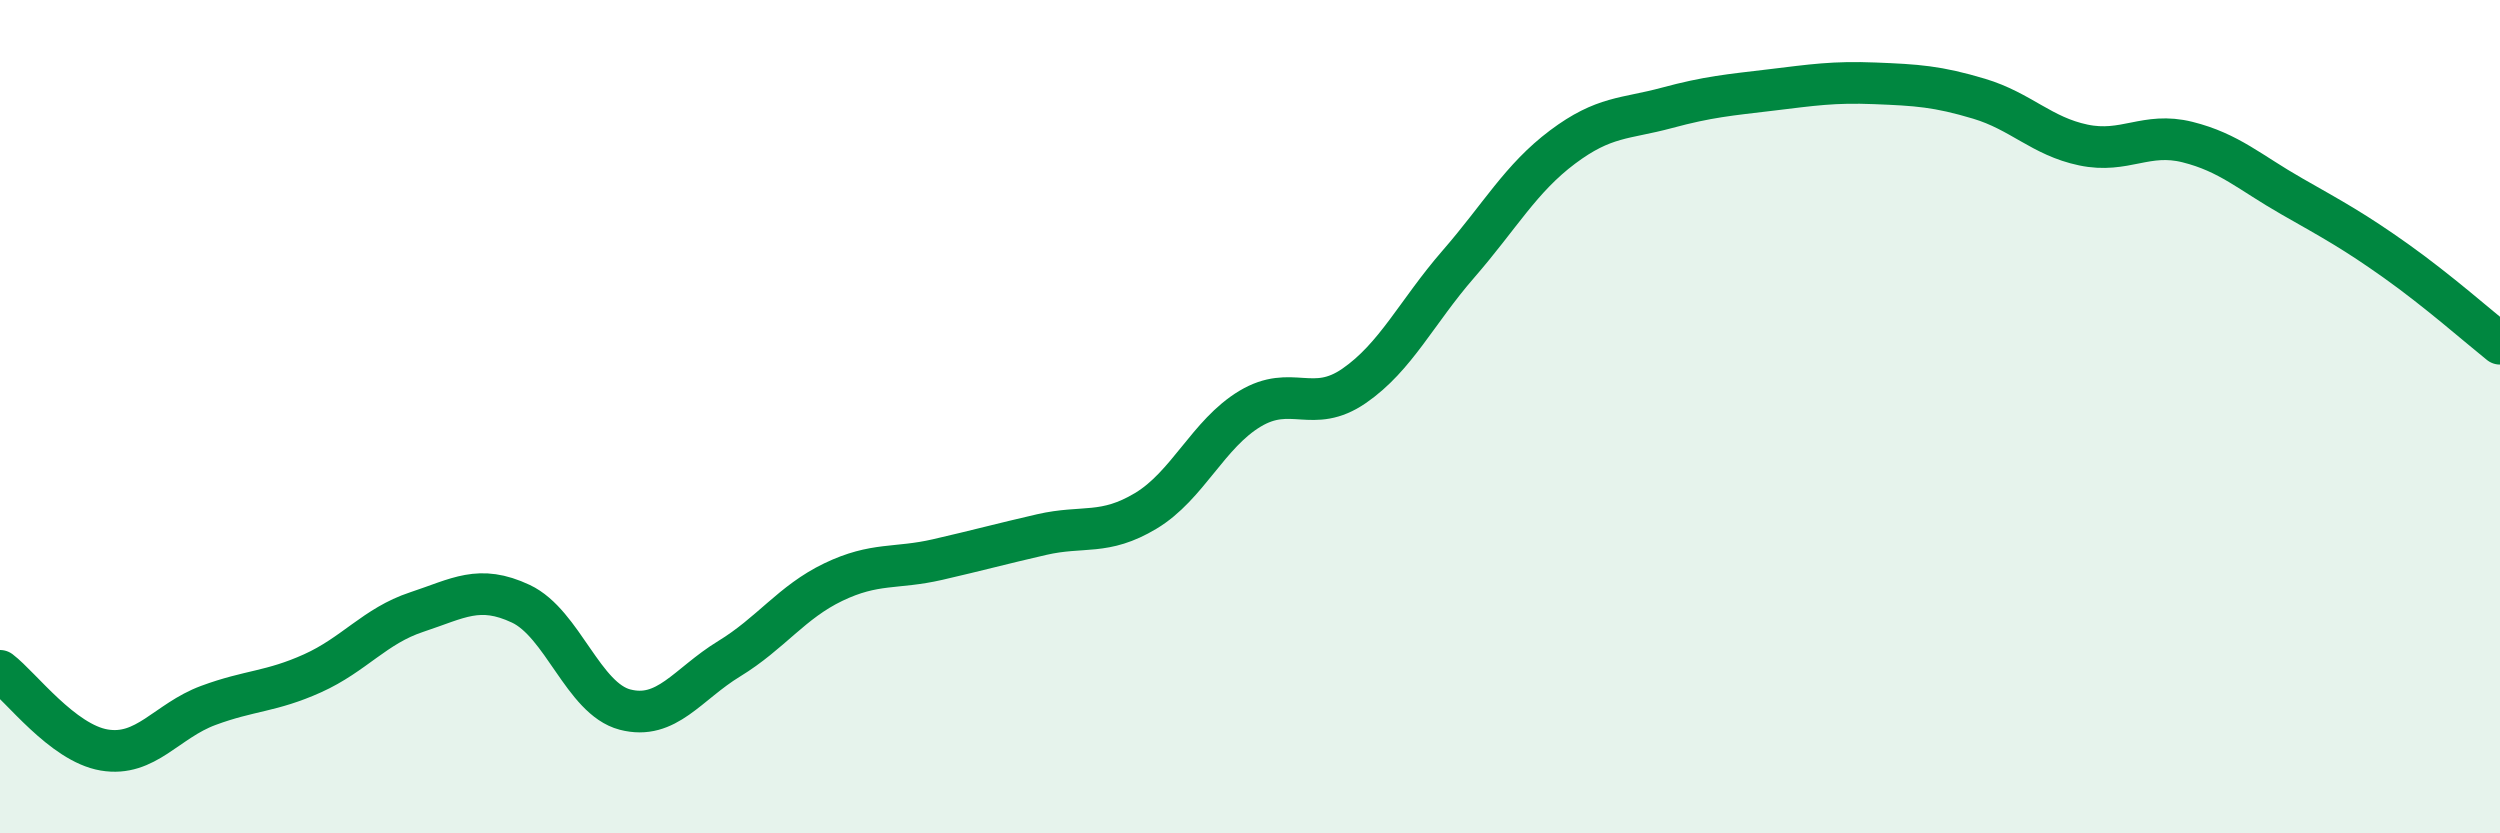
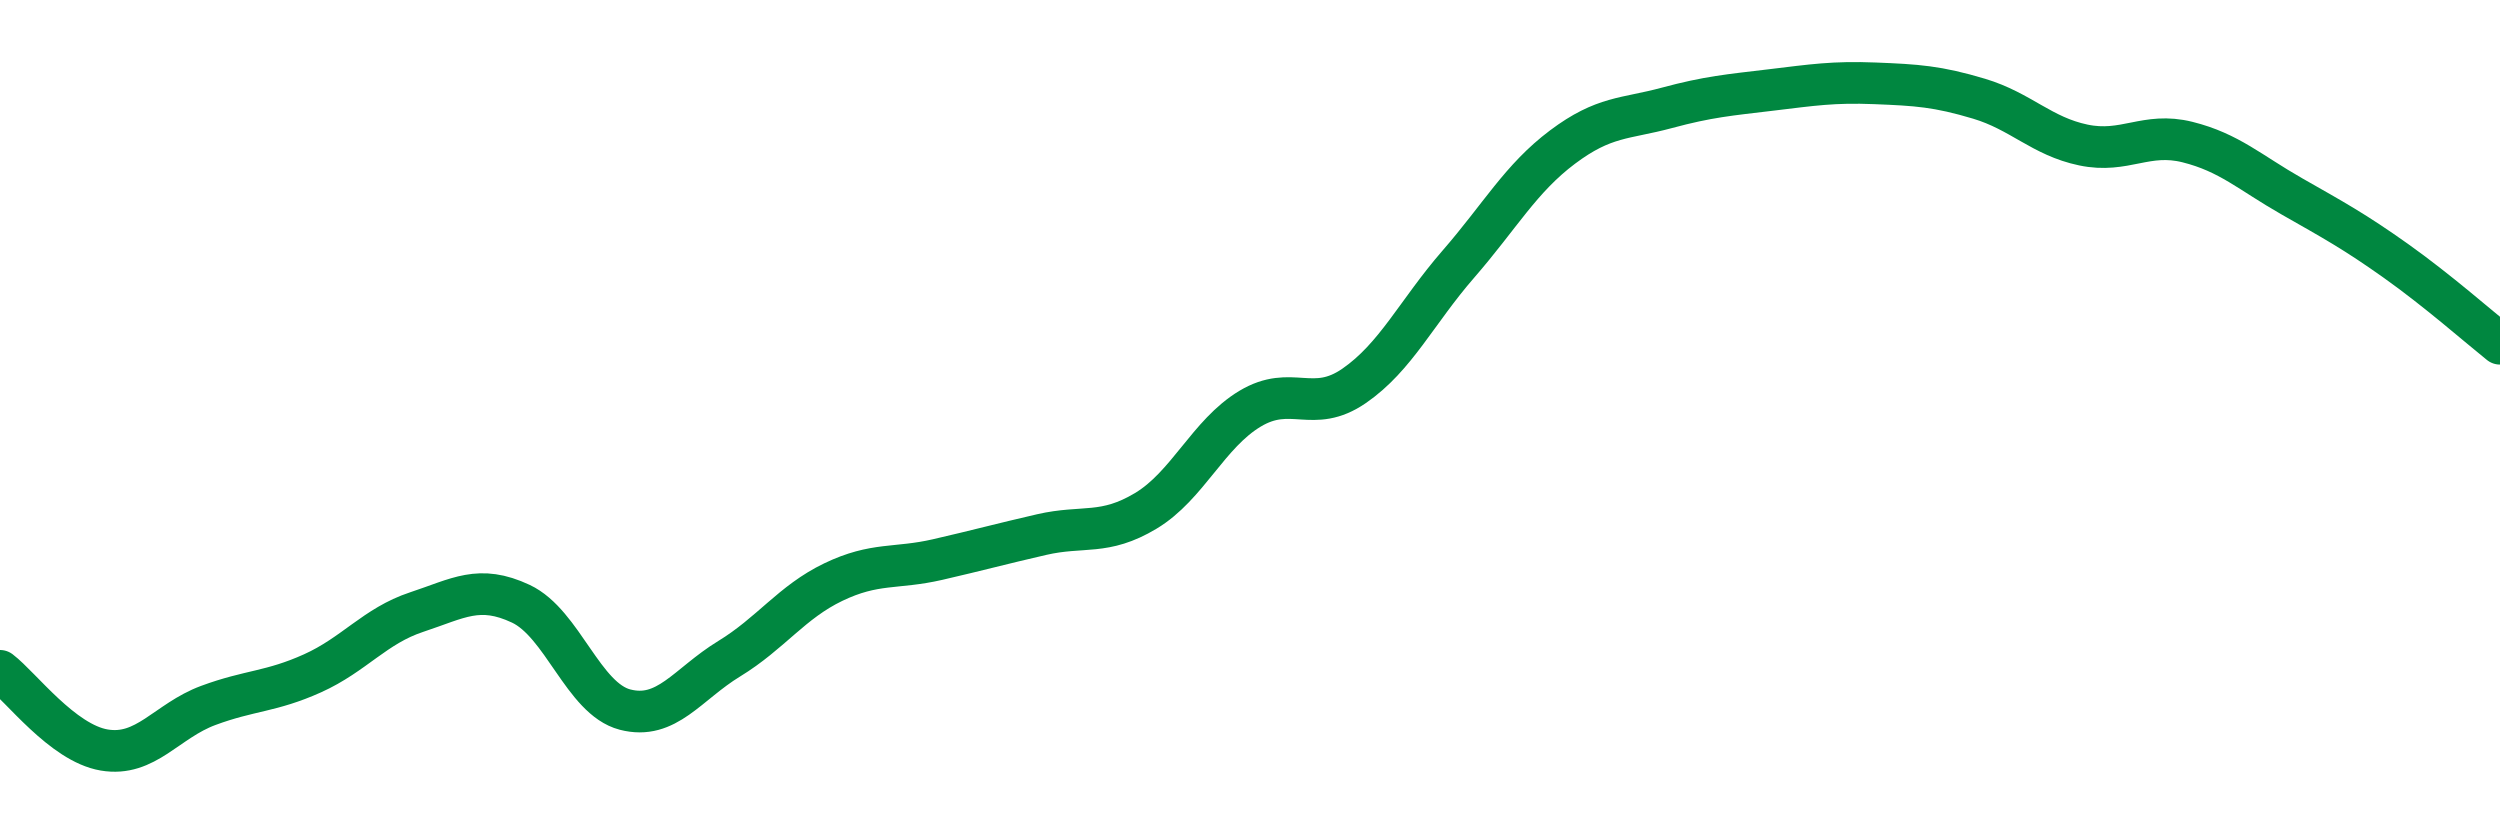
<svg xmlns="http://www.w3.org/2000/svg" width="60" height="20" viewBox="0 0 60 20">
-   <path d="M 0,16.1 C 0.5,16.48 1.5,17.83 2.5,18 C 3.5,18.17 4,17.3 5,16.93 C 6,16.56 6.5,16.61 7.5,16.16 C 8.5,15.71 9,15.02 10,14.69 C 11,14.36 11.5,14.02 12.5,14.49 C 13.5,14.96 14,16.77 15,17.03 C 16,17.29 16.5,16.42 17.5,15.81 C 18.5,15.2 19,14.45 20,13.97 C 21,13.49 21.5,13.66 22.5,13.43 C 23.5,13.2 24,13.06 25,12.83 C 26,12.6 26.5,12.86 27.5,12.26 C 28.5,11.66 29,10.41 30,9.81 C 31,9.21 31.5,9.95 32.5,9.26 C 33.5,8.57 34,7.49 35,6.34 C 36,5.19 36.5,4.28 37.5,3.53 C 38.5,2.78 39,2.86 40,2.59 C 41,2.32 41.5,2.28 42.5,2.16 C 43.5,2.04 44,1.96 45,2 C 46,2.04 46.5,2.07 47.5,2.37 C 48.5,2.67 49,3.27 50,3.48 C 51,3.69 51.5,3.16 52.5,3.41 C 53.5,3.66 54,4.14 55,4.71 C 56,5.28 56.5,5.55 57.5,6.26 C 58.5,6.97 59.5,7.85 60,8.25L60 20L0 20Z" fill="#008740" opacity="0.1" stroke-linecap="round" stroke-linejoin="round" />
  <path d="M 0,16.1 C 0.5,16.48 1.5,17.83 2.5,18 C 3.5,18.17 4,17.3 5,16.93 C 6,16.56 6.5,16.61 7.5,16.16 C 8.5,15.71 9,15.02 10,14.69 C 11,14.36 11.5,14.02 12.5,14.49 C 13.5,14.96 14,16.77 15,17.03 C 16,17.29 16.5,16.42 17.5,15.81 C 18.5,15.2 19,14.45 20,13.97 C 21,13.49 21.5,13.66 22.5,13.43 C 23.5,13.2 24,13.06 25,12.83 C 26,12.6 26.5,12.86 27.5,12.26 C 28.5,11.66 29,10.41 30,9.81 C 31,9.21 31.5,9.95 32.5,9.26 C 33.5,8.57 34,7.49 35,6.34 C 36,5.19 36.5,4.28 37.5,3.53 C 38.5,2.78 39,2.86 40,2.59 C 41,2.32 41.5,2.28 42.5,2.16 C 43.5,2.04 44,1.96 45,2 C 46,2.04 46.5,2.07 47.5,2.37 C 48.5,2.67 49,3.27 50,3.48 C 51,3.69 51.5,3.16 52.5,3.41 C 53.5,3.66 54,4.14 55,4.71 C 56,5.28 56.5,5.55 57.5,6.26 C 58.5,6.97 59.5,7.85 60,8.25" stroke="#008740" stroke-width="1" fill="none" stroke-linecap="round" stroke-linejoin="round" />
</svg>